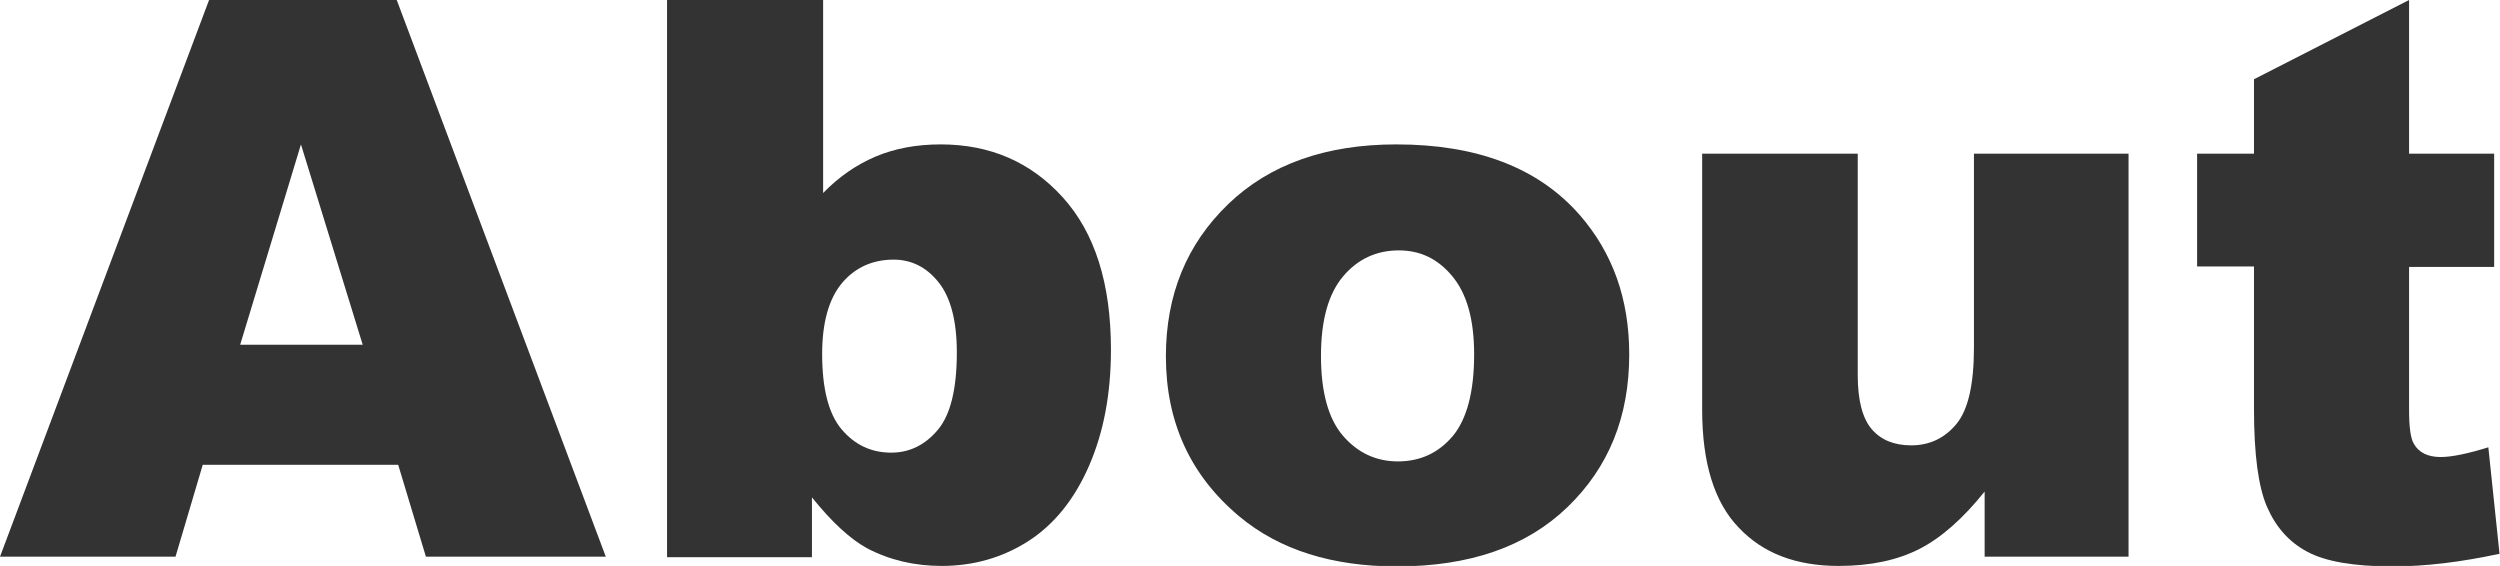
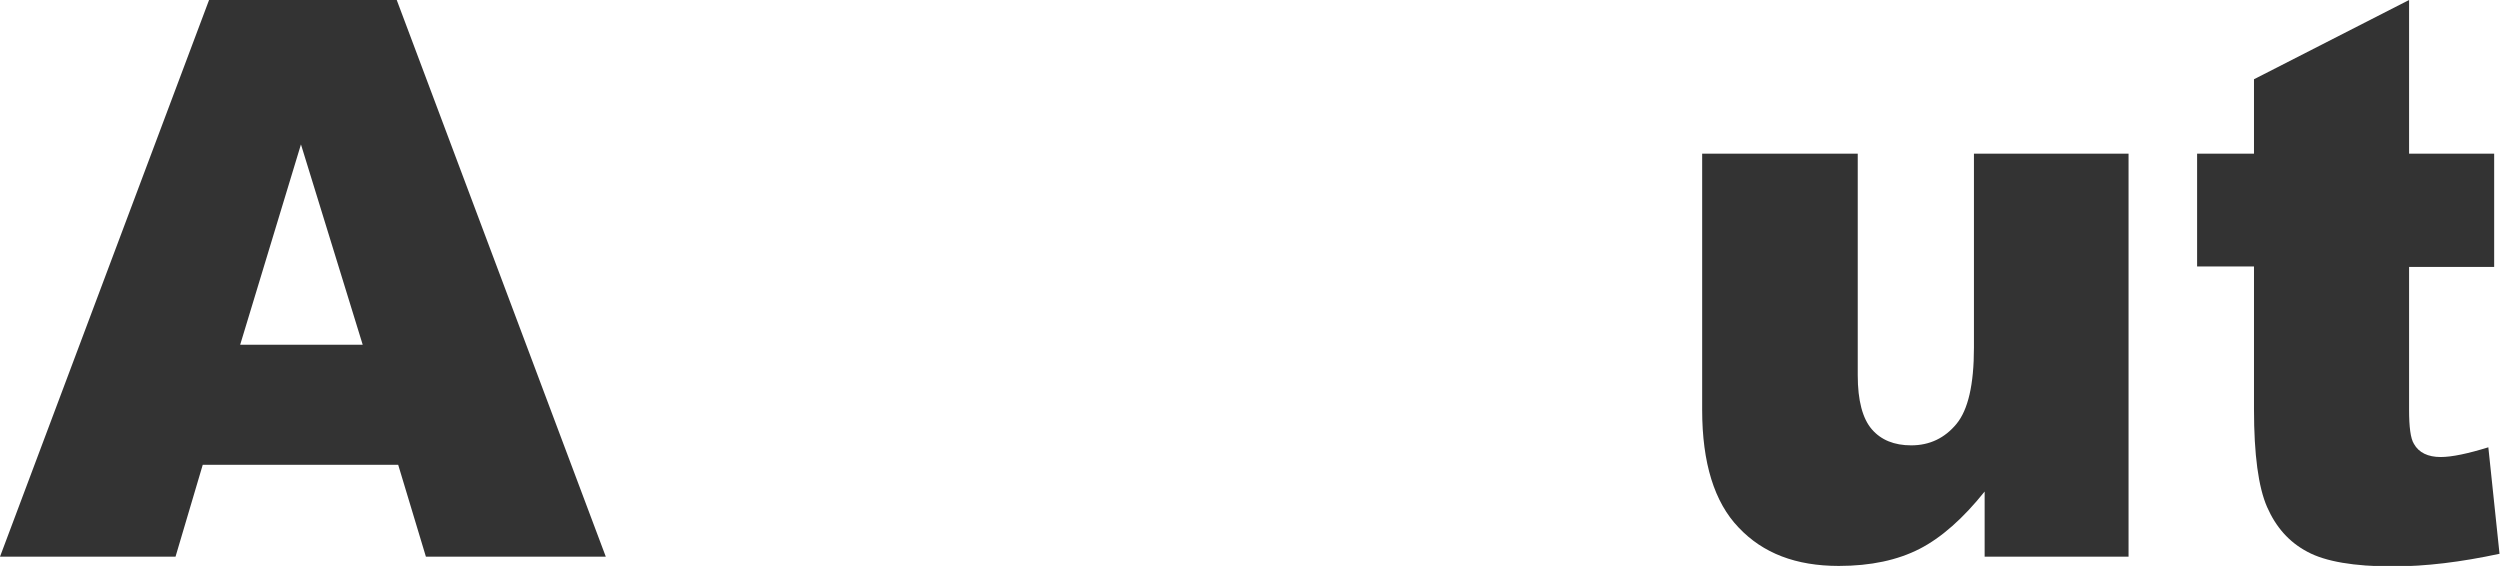
<svg xmlns="http://www.w3.org/2000/svg" version="1.1" x="0px" y="0px" width="51.42px" height="11.64px" viewBox="0 0 51.42 11.64" style="enable-background:new 0 0 51.42 11.64;" xml:space="preserve">
  <style type="text/css">
	.st0{fill:#333333;}
	.st1{fill:#FFFFFF;}
	.st2{fill:#FE9E1A;}
	.st3{fill:#FE641A;}
	.st4{fill:#004678;}
	.st5{fill:url(#);}
</style>
  <g id="レイヤー_4">
    <g>
      <g>
        <path class="st0" d="M8.19,9.56H4.17l-0.56,1.89H0L4.3,0h3.86l4.3,11.45H8.76L8.19,9.56z M7.46,7.09L6.19,2.97L4.94,7.09H7.46z" />
-         <path class="st0" d="M13.72,0h3.21v3.97c0.32-0.33,0.68-0.58,1.08-0.75c0.4-0.17,0.85-0.25,1.34-0.25c1.01,0,1.85,0.36,2.51,1.09     c0.66,0.73,0.99,1.77,0.99,3.13c0,0.91-0.15,1.7-0.45,2.39c-0.3,0.69-0.72,1.21-1.25,1.55c-0.53,0.34-1.13,0.51-1.78,0.51     c-0.56,0-1.07-0.12-1.53-0.36c-0.35-0.19-0.73-0.54-1.14-1.05v1.23h-2.98V0z M16.91,7.28c0,0.71,0.13,1.23,0.4,1.55     c0.27,0.32,0.61,0.48,1.02,0.48c0.38,0,0.7-0.16,0.96-0.47c0.26-0.31,0.39-0.84,0.39-1.59c0-0.66-0.13-1.14-0.38-1.45     c-0.25-0.31-0.56-0.46-0.92-0.46c-0.43,0-0.79,0.16-1.06,0.48S16.91,6.63,16.91,7.28z" />
-         <path class="st0" d="M23.98,7.33c0-1.27,0.43-2.31,1.28-3.13c0.85-0.82,2.01-1.23,3.46-1.23c1.66,0,2.92,0.48,3.77,1.45     c0.68,0.78,1.02,1.73,1.02,2.87c0,1.28-0.42,2.32-1.27,3.14c-0.85,0.82-2.02,1.22-3.51,1.22c-1.33,0-2.41-0.34-3.23-1.02     C24.49,9.79,23.98,8.69,23.98,7.33z M27.17,7.32c0,0.74,0.15,1.29,0.45,1.64c0.3,0.35,0.68,0.53,1.13,0.53     c0.46,0,0.83-0.17,1.13-0.52c0.29-0.35,0.44-0.91,0.44-1.68c0-0.72-0.15-1.25-0.45-1.61s-0.66-0.53-1.1-0.53     c-0.46,0-0.85,0.18-1.15,0.54C27.32,6.05,27.17,6.59,27.17,7.32z" />
        <path class="st0" d="M43.79,11.45h-2.97v-1.34c-0.44,0.55-0.89,0.95-1.34,1.18c-0.45,0.23-1,0.35-1.66,0.35     c-0.88,0-1.56-0.26-2.06-0.79c-0.5-0.52-0.75-1.33-0.75-2.42V3.16h3.2v4.56c0,0.52,0.1,0.89,0.29,1.11     c0.19,0.22,0.46,0.33,0.81,0.33c0.38,0,0.69-0.15,0.93-0.44c0.24-0.29,0.36-0.81,0.36-1.57V3.16h3.18V11.45z" />
        <path class="st0" d="M49.55,0v3.16h1.75v2.33h-1.75v2.94c0,0.35,0.03,0.59,0.1,0.7c0.1,0.18,0.29,0.27,0.55,0.27     c0.23,0,0.56-0.07,0.98-0.2l0.23,2.19c-0.79,0.17-1.52,0.26-2.2,0.26c-0.79,0-1.38-0.1-1.75-0.3c-0.38-0.2-0.65-0.51-0.83-0.92     s-0.27-1.08-0.27-2.01V5.48h-1.17V3.16h1.17V1.63L49.55,0z" />
      </g>
    </g>
  </g>
  <g id="レイヤー_5">
</g>
</svg>